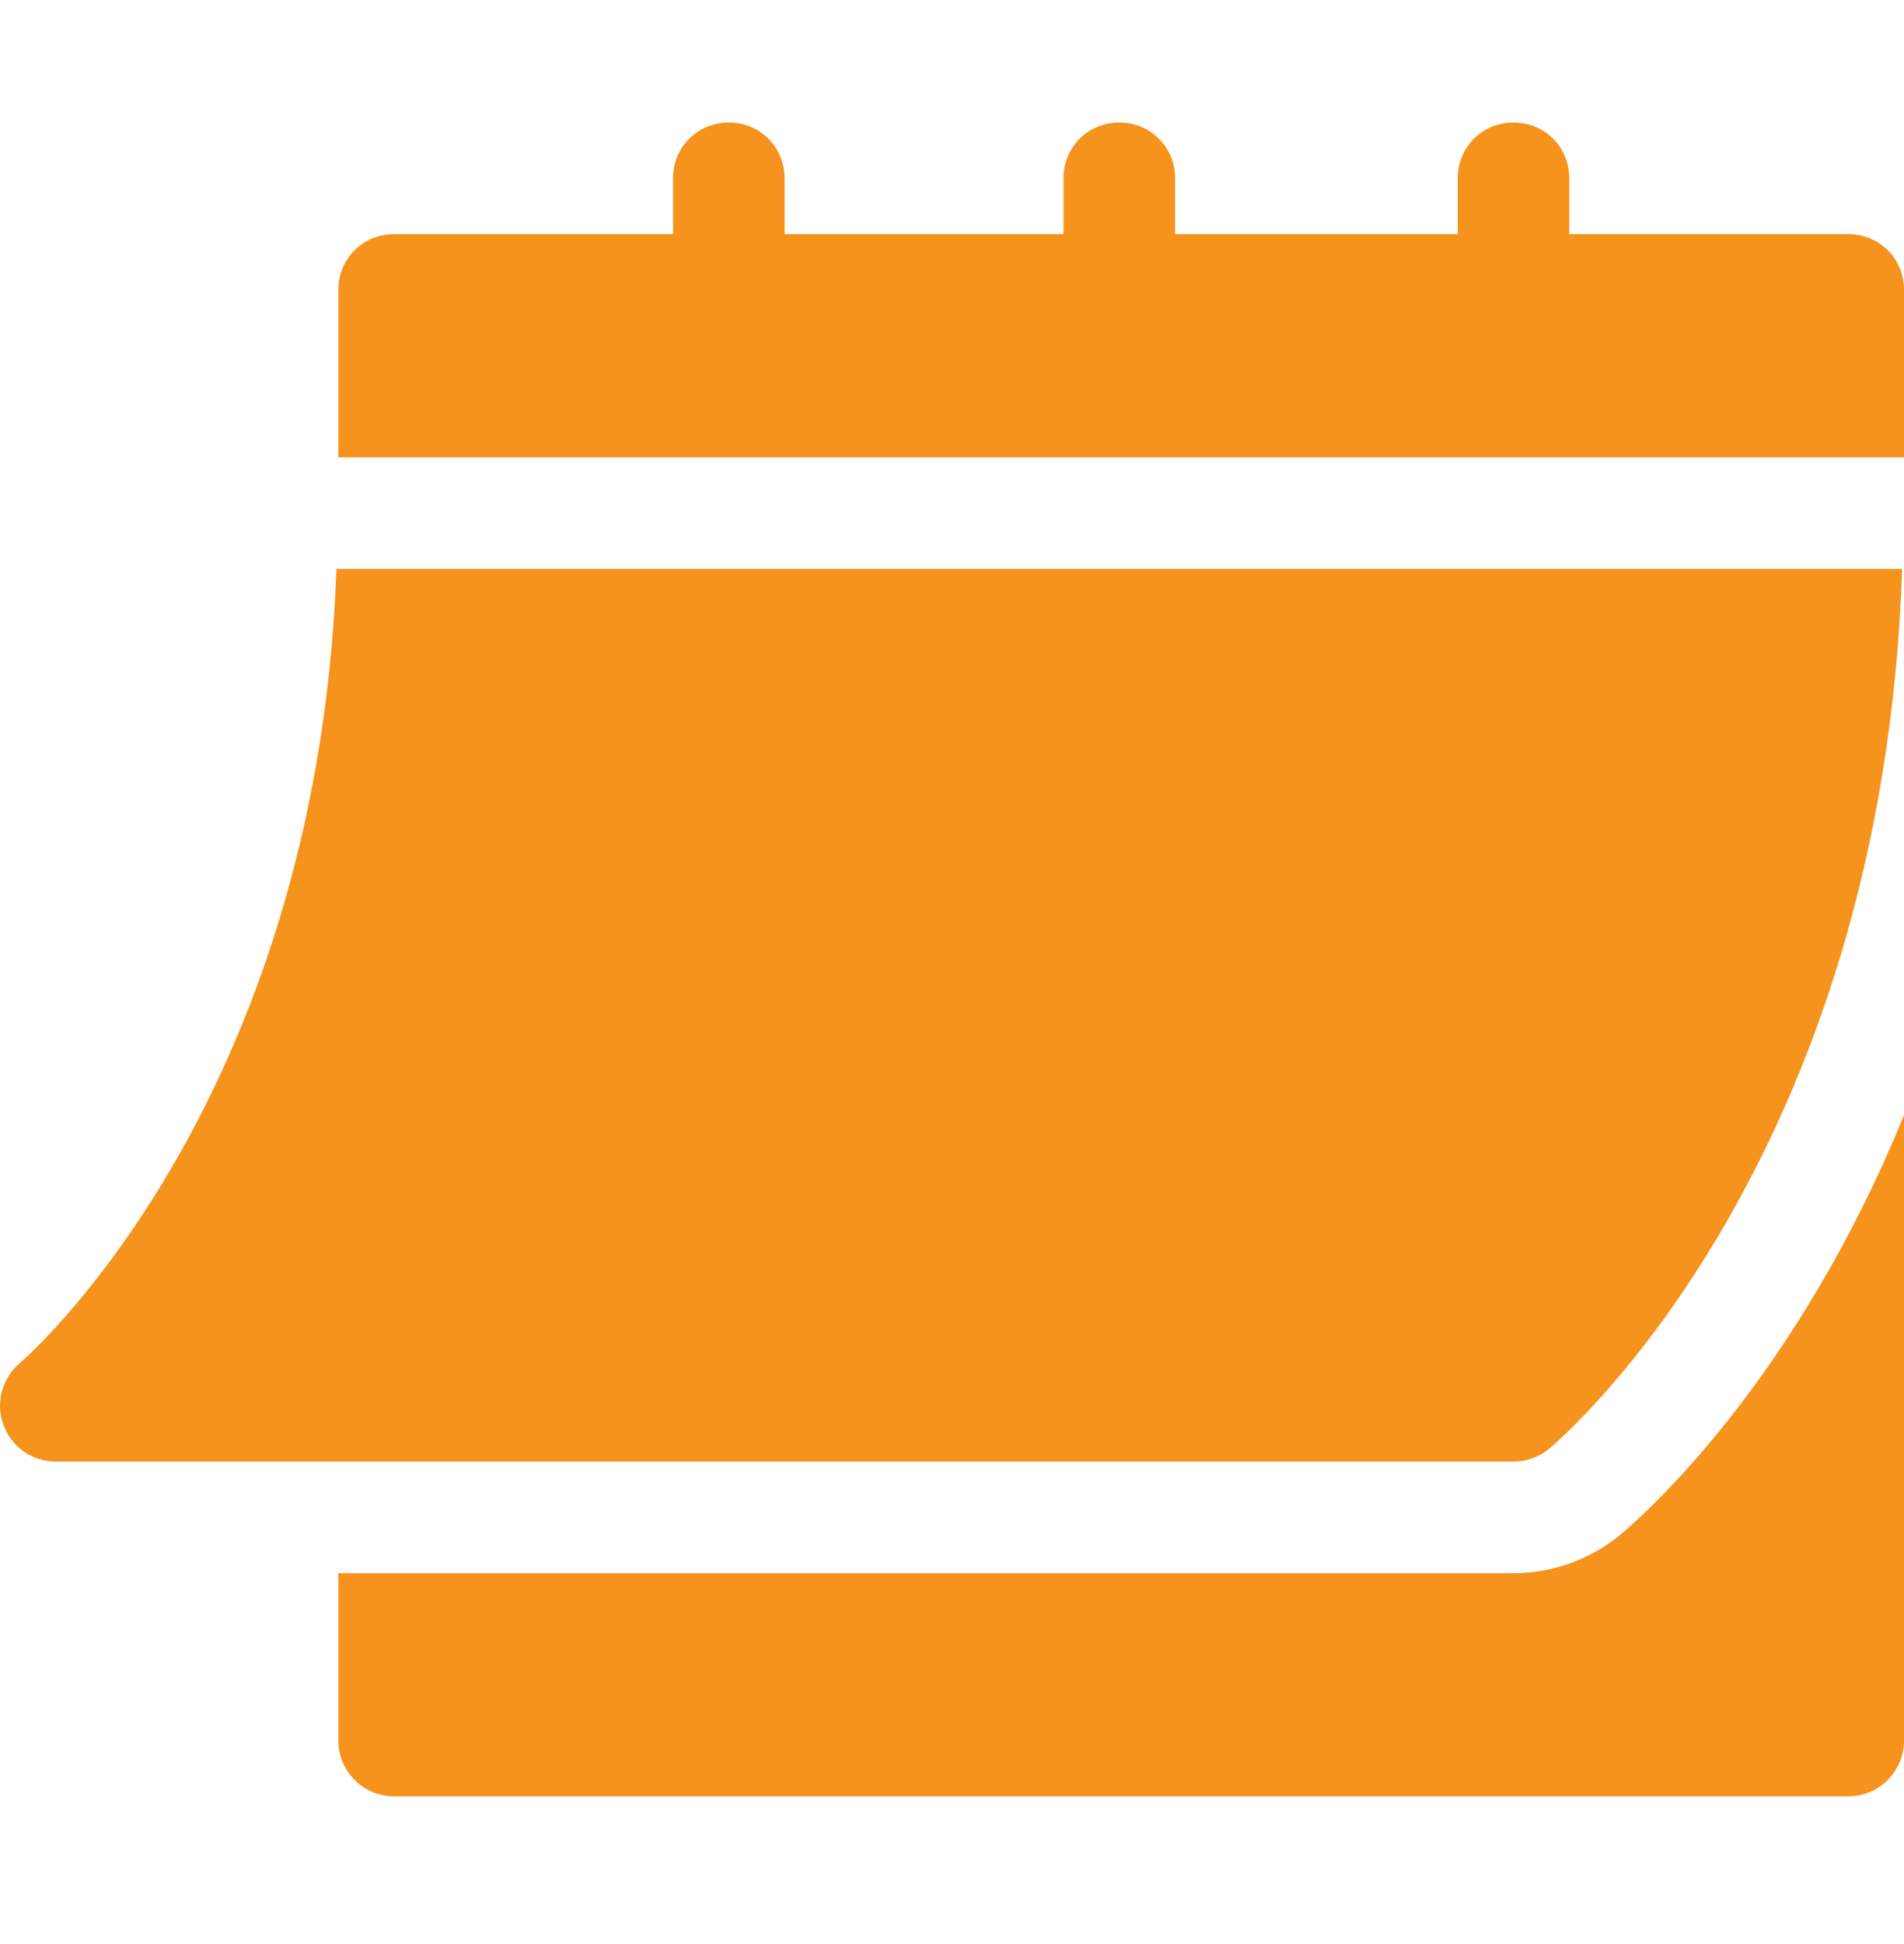
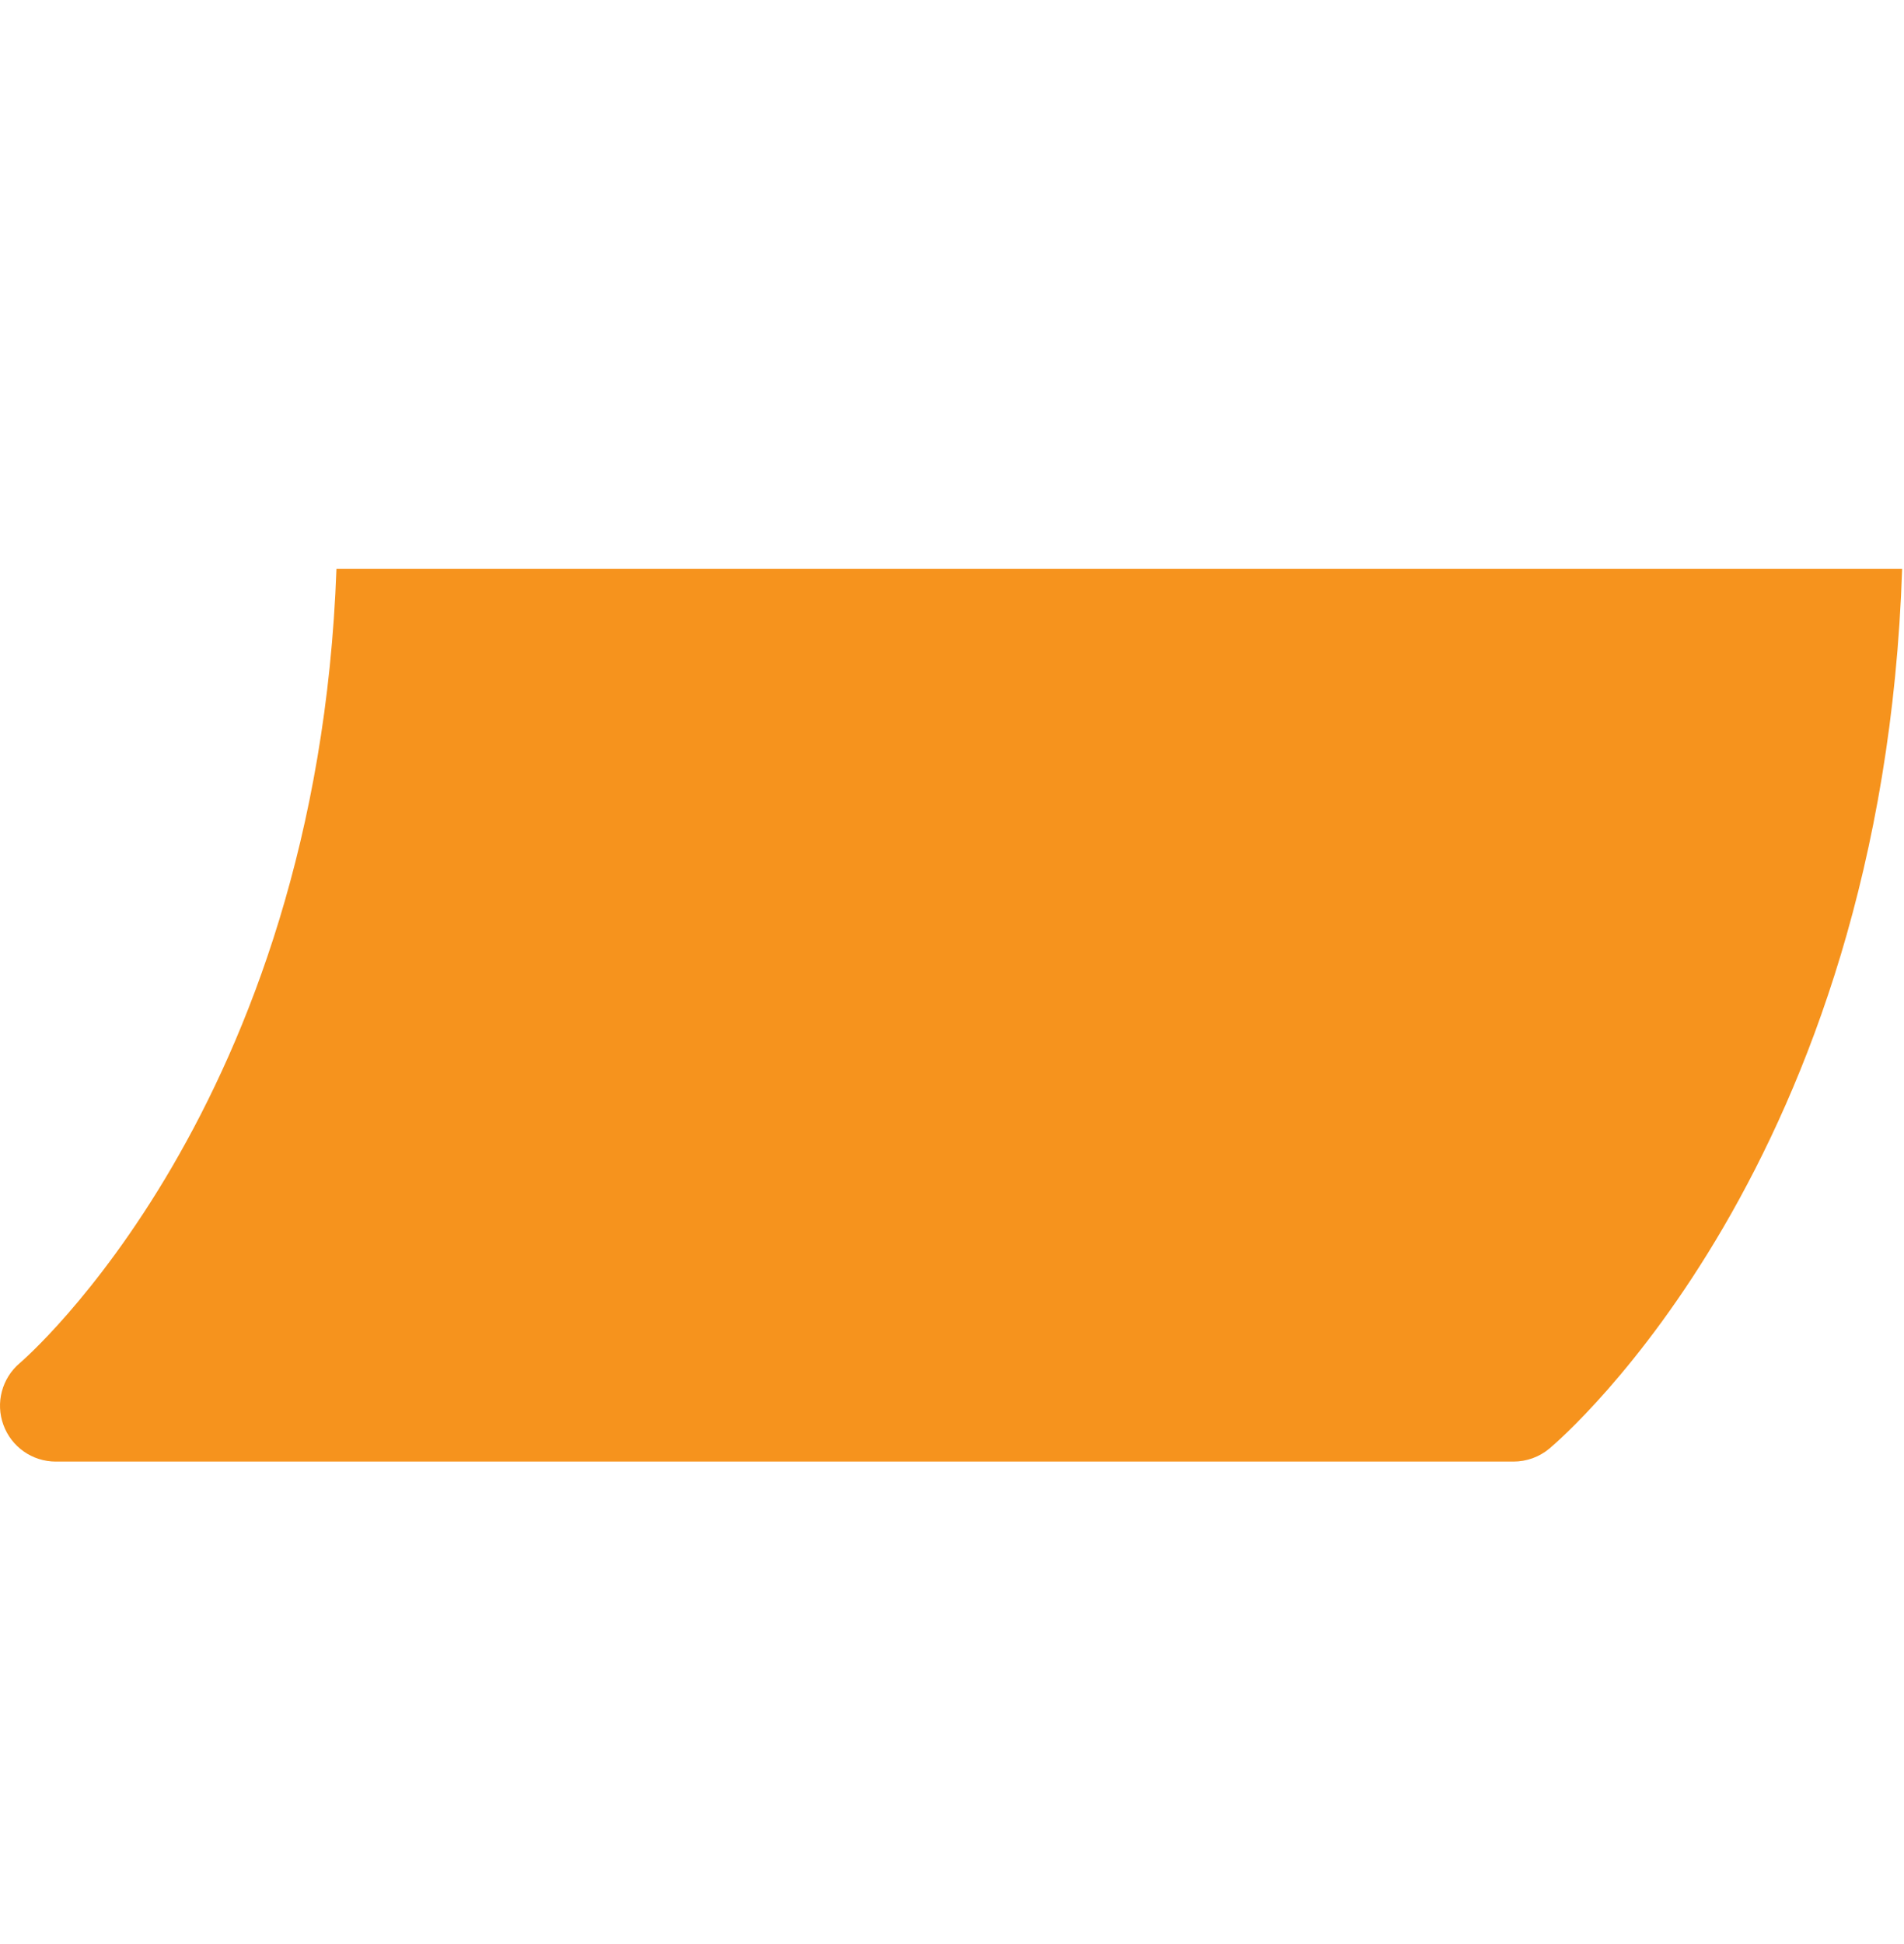
<svg xmlns="http://www.w3.org/2000/svg" width="48" height="49" viewBox="0 0 48 49" fill="none">
  <g id="Capa_1" clip-path="url(#clip0_4020_188)">
    <g id="Group">
      <path id="Vector" d="M1.404 36.839H38.156C38.485 36.839 38.804 36.724 39.057 36.514C39.41 36.218 47.462 29.291 47.953 14.338H8.482C7.993 27.912 0.578 34.291 0.5 34.355C0.049 34.737 -0.118 35.36 0.086 35.915C0.288 36.469 0.814 36.839 1.404 36.839Z" fill="#F6931D" />
-       <path id="Vector_2" d="M46.594 5.901H39.562V4.494C39.562 3.707 38.943 3.088 38.156 3.088C37.368 3.088 36.749 3.707 36.749 4.494V5.901H29.624V4.494C29.624 3.707 29.005 3.088 28.218 3.088C27.43 3.088 26.811 3.707 26.811 4.494V5.901H19.78V4.494C19.78 3.707 19.161 3.088 18.374 3.088C17.586 3.088 16.967 3.707 16.967 4.494V5.901H9.936C9.148 5.901 8.529 6.519 8.529 7.307V11.526H48V7.307C48 6.519 47.381 5.901 46.594 5.901Z" fill="#F6931D" />
-       <path id="Vector_3" d="M40.863 38.67C40.099 39.306 39.141 39.652 38.156 39.652H8.529V43.871C8.529 44.648 9.158 45.277 9.936 45.277H46.594C47.371 45.277 48 44.648 48 43.871V28.106C45.289 34.758 41.505 38.132 40.863 38.67Z" fill="#F6931D" />
    </g>
  </g>
  <defs>
    <clipPath id="clip0_4020_188">
      <rect width="48" height="48" fill="white" transform="translate(0 0.183)" />
    </clipPath>
  </defs>
</svg>